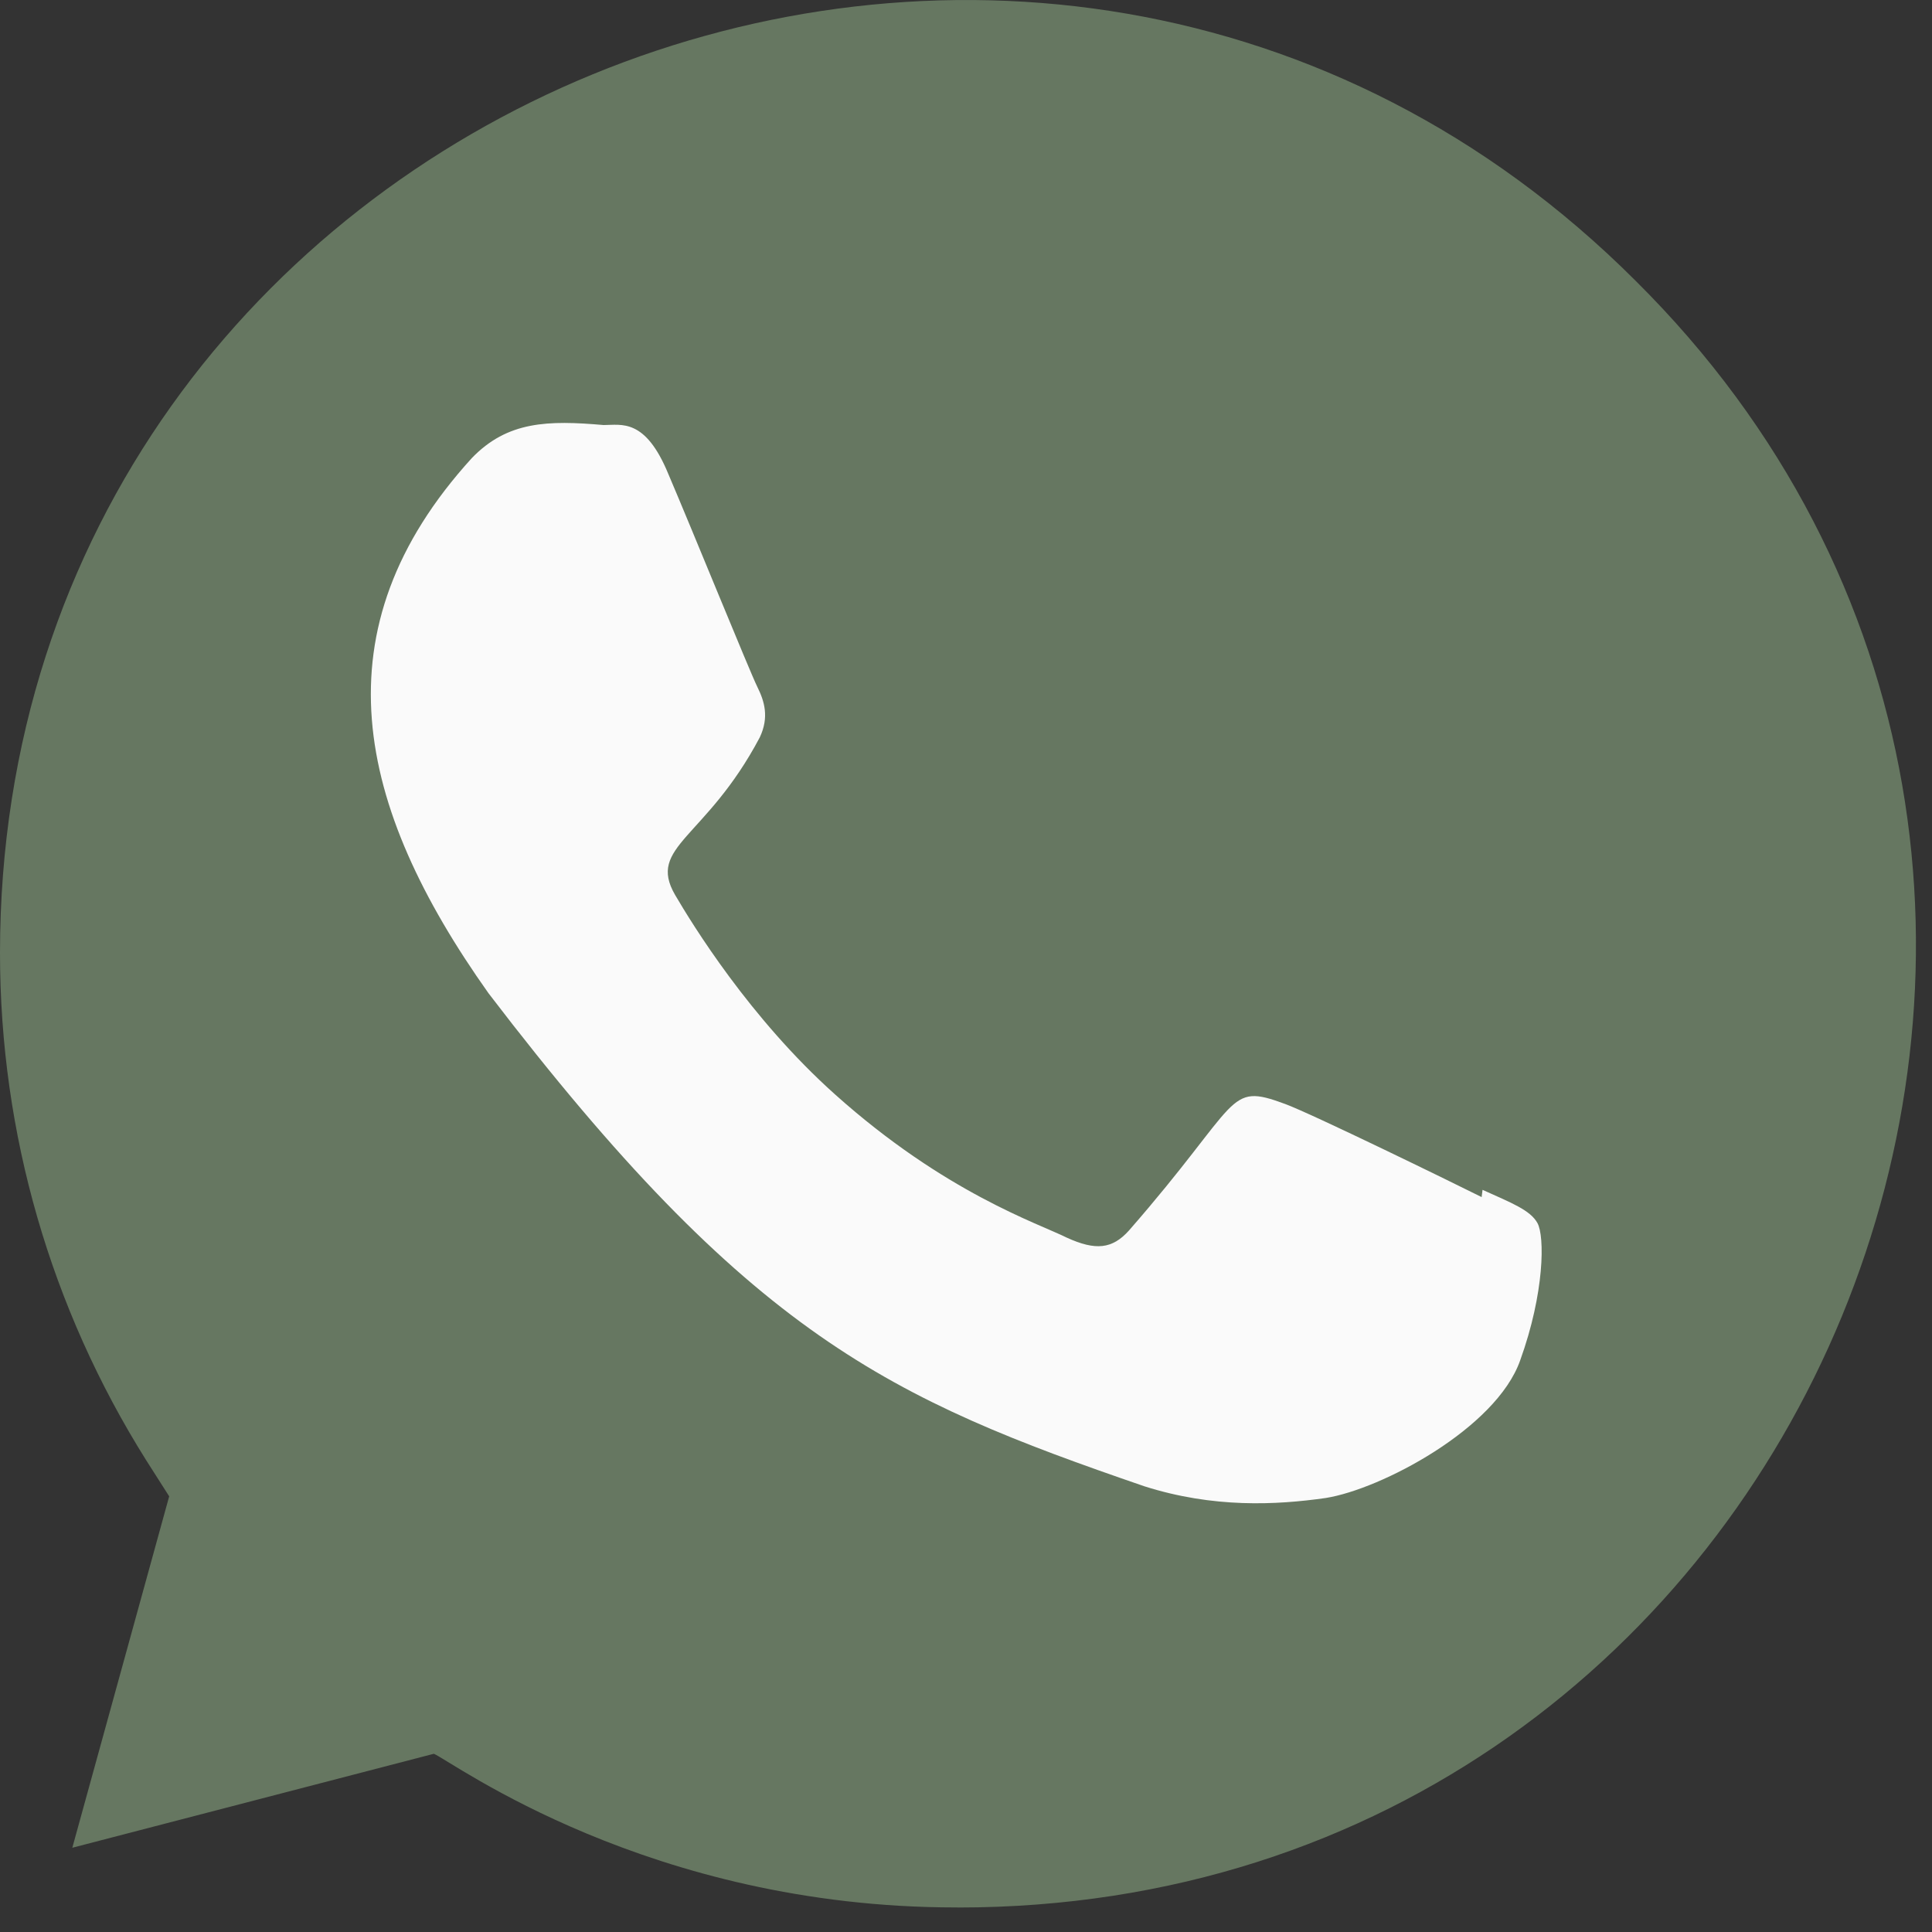
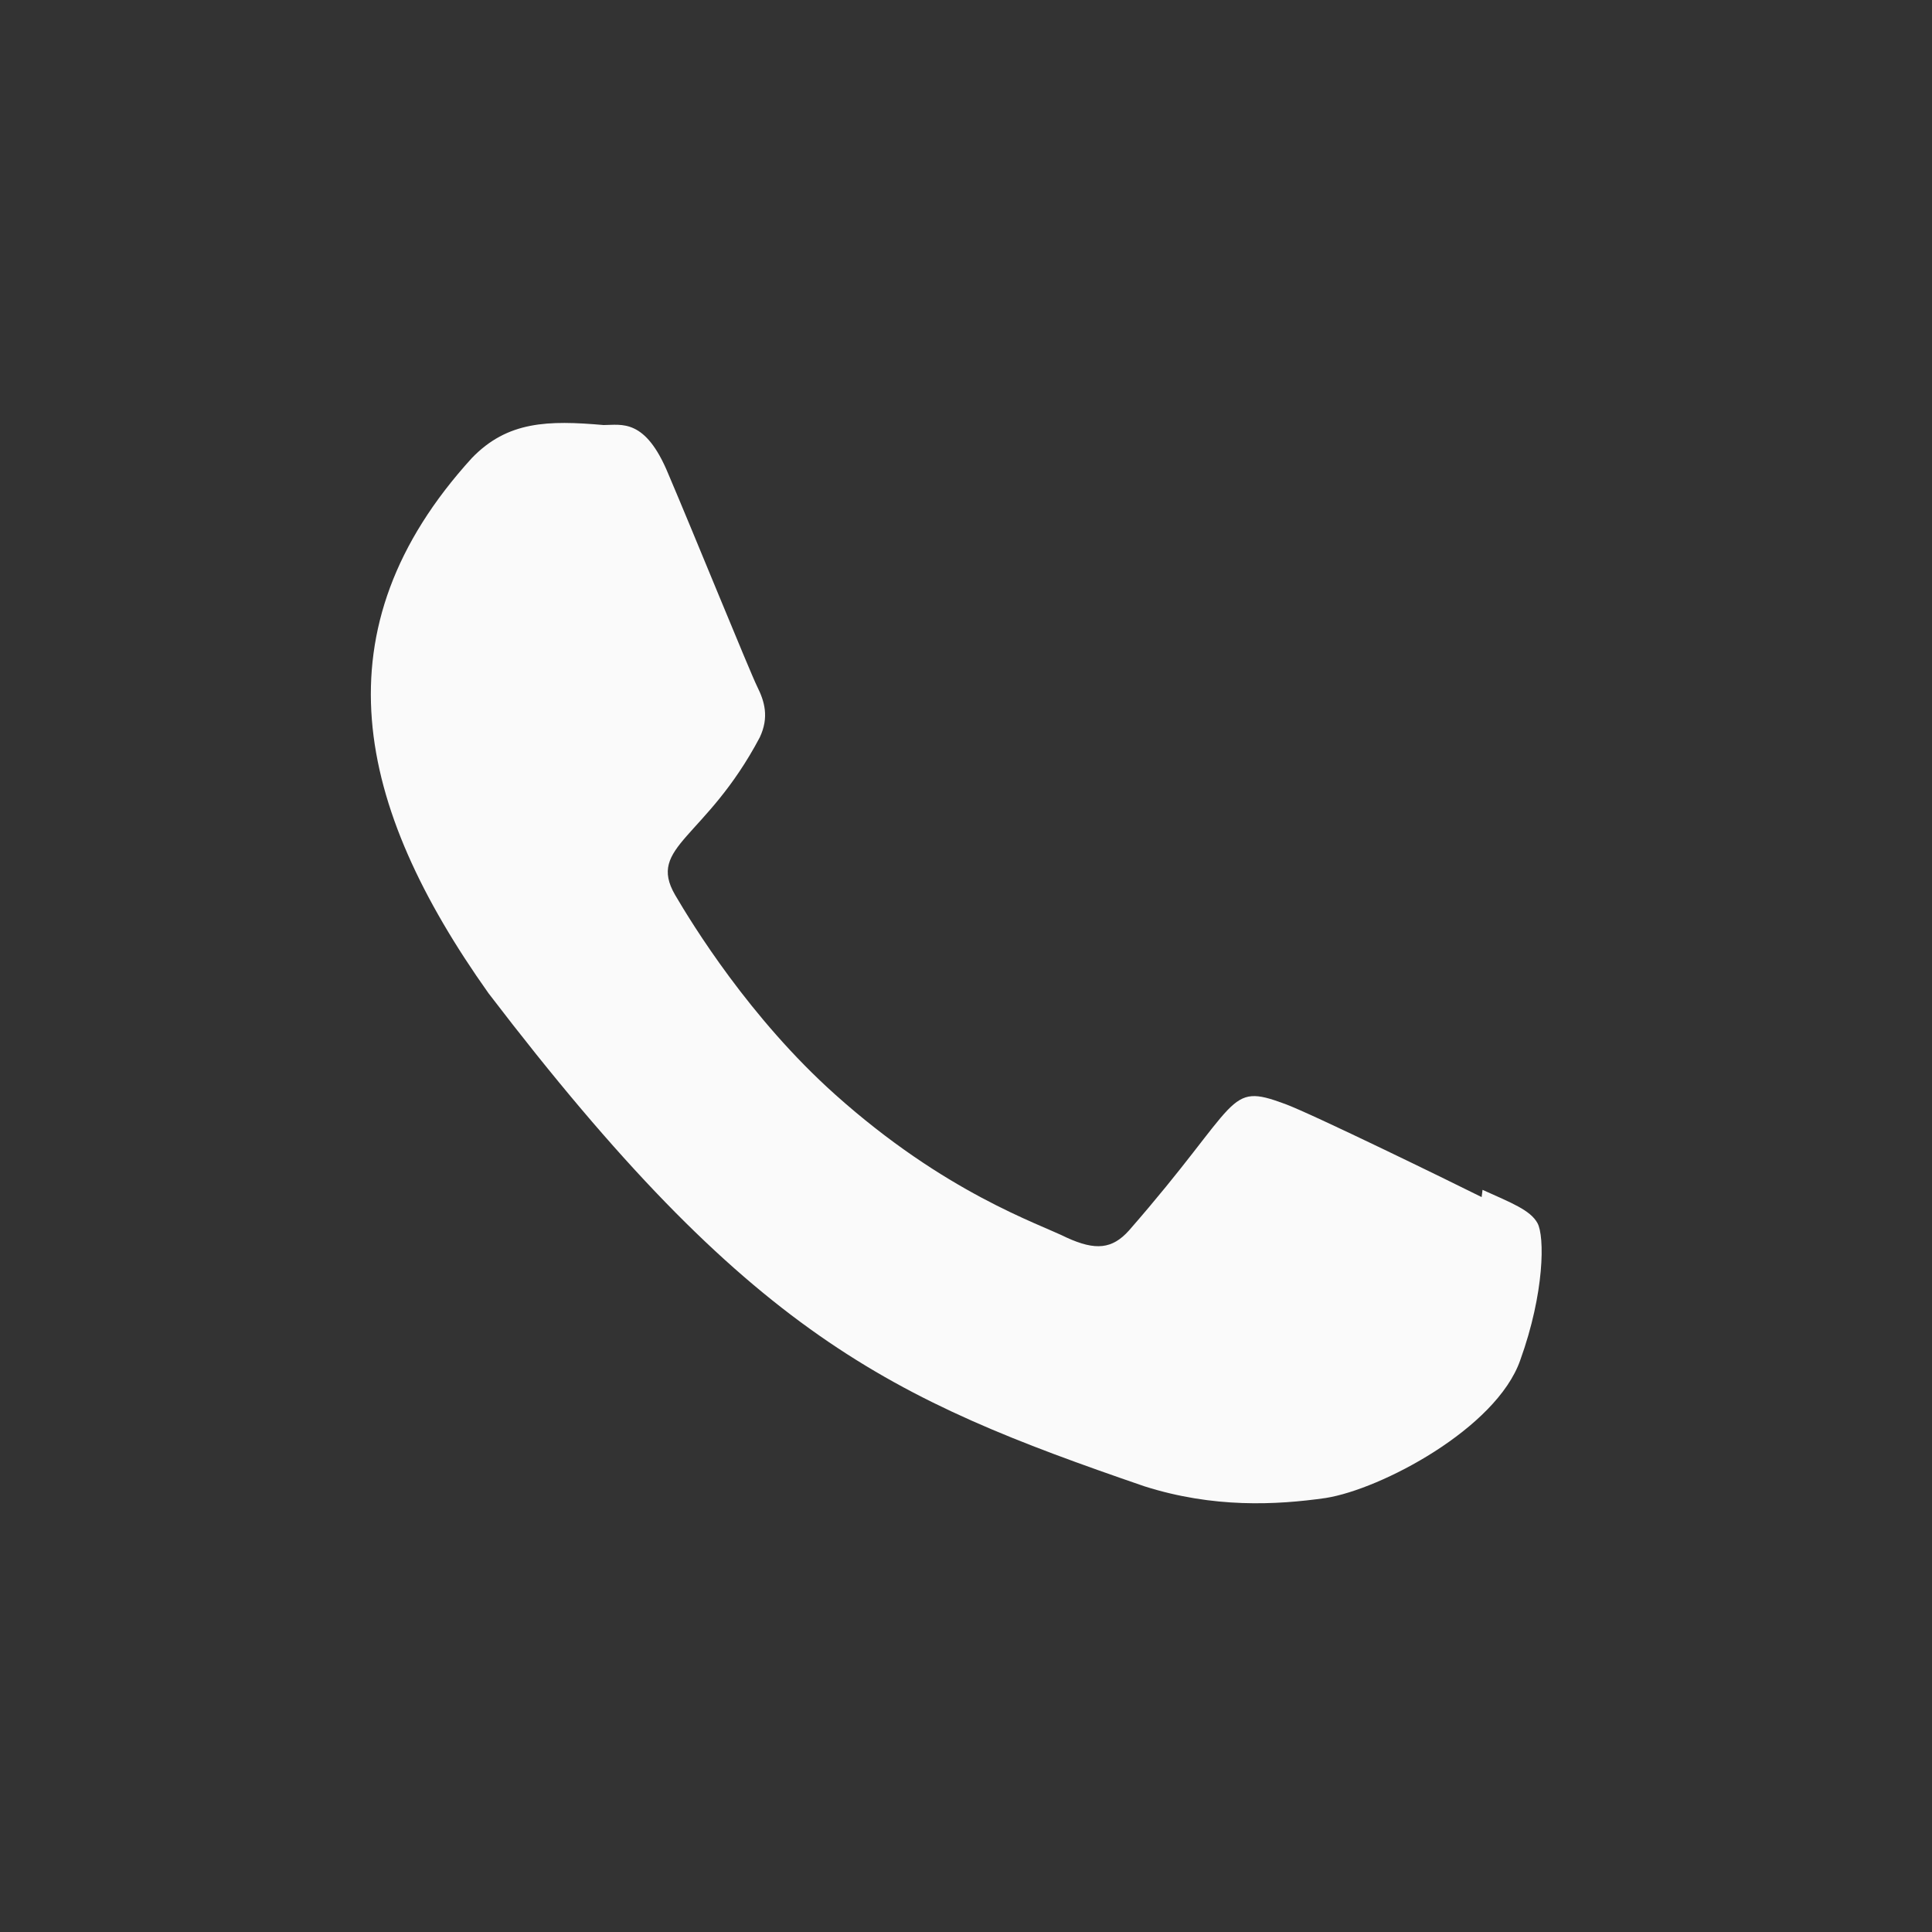
<svg xmlns="http://www.w3.org/2000/svg" width="28" height="28" viewBox="0 0 28 28" fill="none">
  <rect x="0" y="0" width="28" height="28" fill="#333333" stroke="none" />
-   <path d="M13.885 27.645L13.876 27.644H13.854C9.408 27.644 6.567 25.538 6.288 25.417L1.048 26.779L2.452 21.686L2.118 21.162C0.735 18.96 0 16.424 0 13.812C0 1.526 15.014 -4.617 23.702 4.067C32.369 12.66 26.284 27.645 13.885 27.645Z" fill="#667761" />
  <path d="M21.486 17.244L21.473 17.349C21.053 17.139 19.004 16.138 18.623 15.999C17.766 15.682 18.008 15.949 16.363 17.832C16.119 18.105 15.876 18.126 15.461 17.937C15.042 17.728 13.696 17.288 12.103 15.862C10.862 14.752 10.03 13.389 9.784 12.97C9.374 12.263 10.231 12.162 11.011 10.687C11.15 10.393 11.079 10.163 10.976 9.955C10.871 9.745 10.037 7.691 9.687 6.872C9.352 6.056 9.007 6.16 8.748 6.16C7.944 6.09 7.355 6.101 6.837 6.64C4.582 9.119 5.15 11.676 7.08 14.395C10.872 19.358 12.893 20.272 16.587 21.541C17.585 21.858 18.494 21.813 19.214 21.71C20.016 21.583 21.683 20.703 22.031 19.717C22.387 18.732 22.387 17.915 22.282 17.726C22.179 17.538 21.905 17.433 21.486 17.244Z" fill="#FAFAFA" />
</svg>